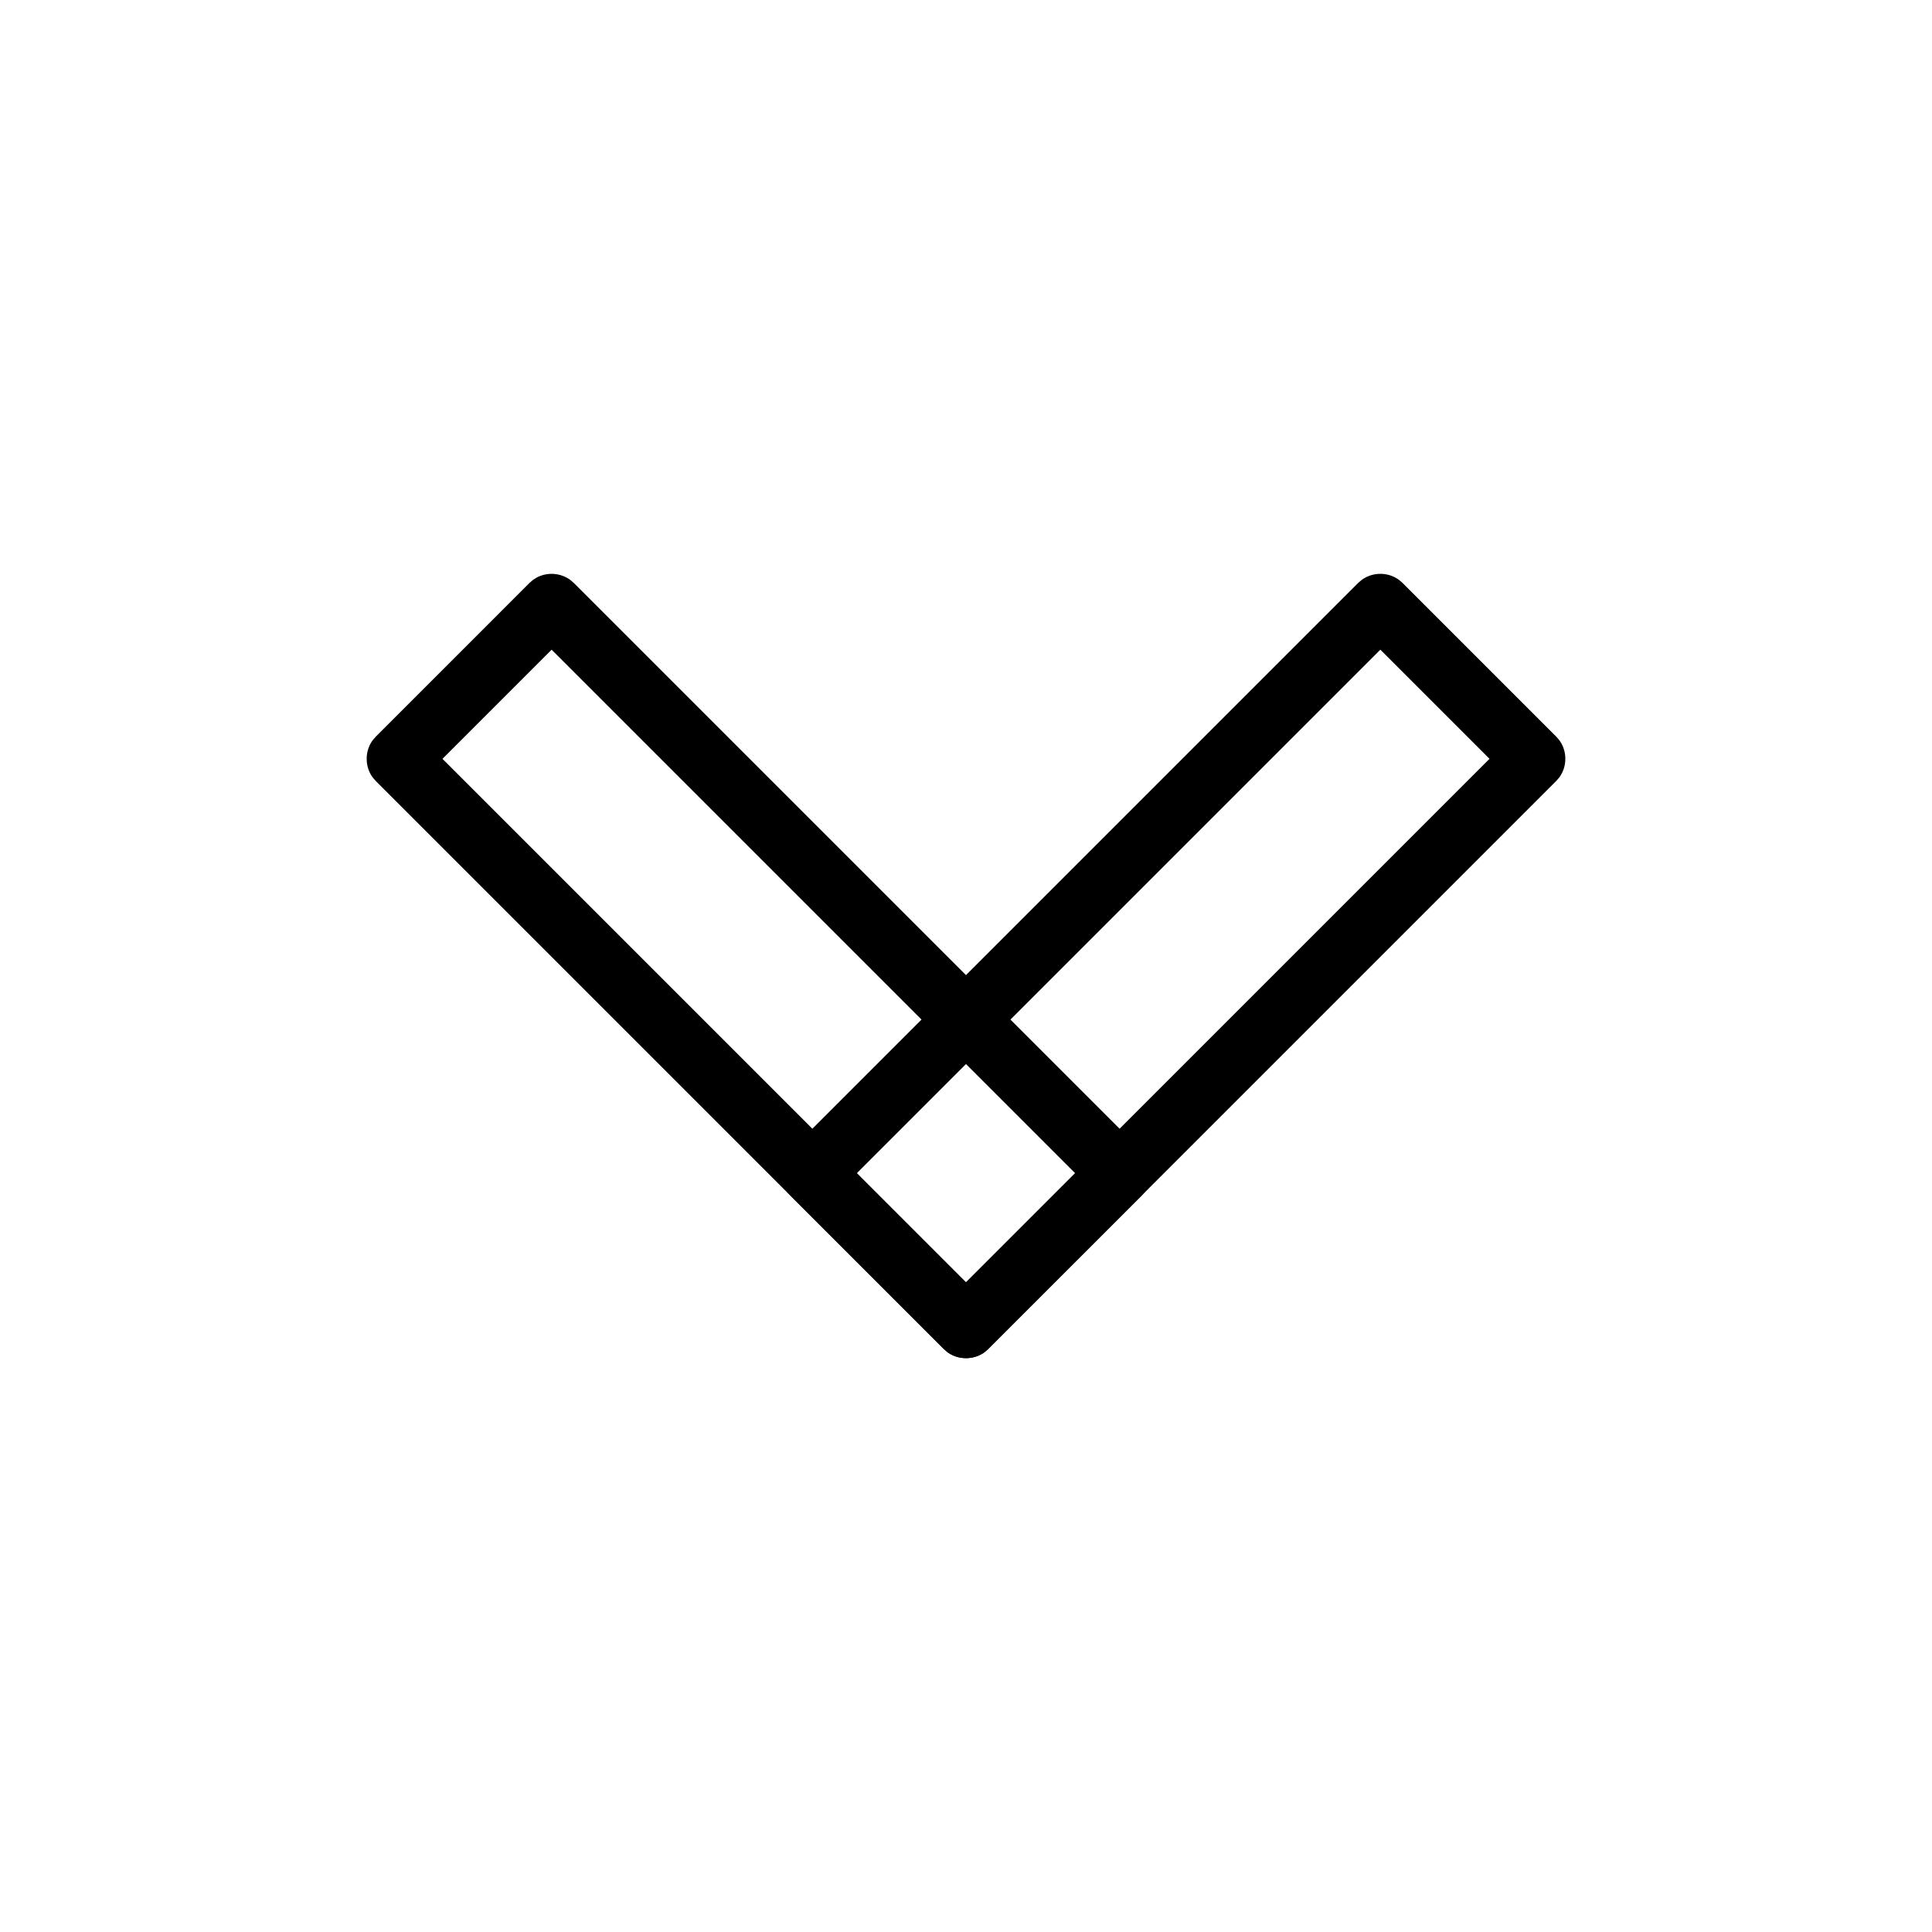
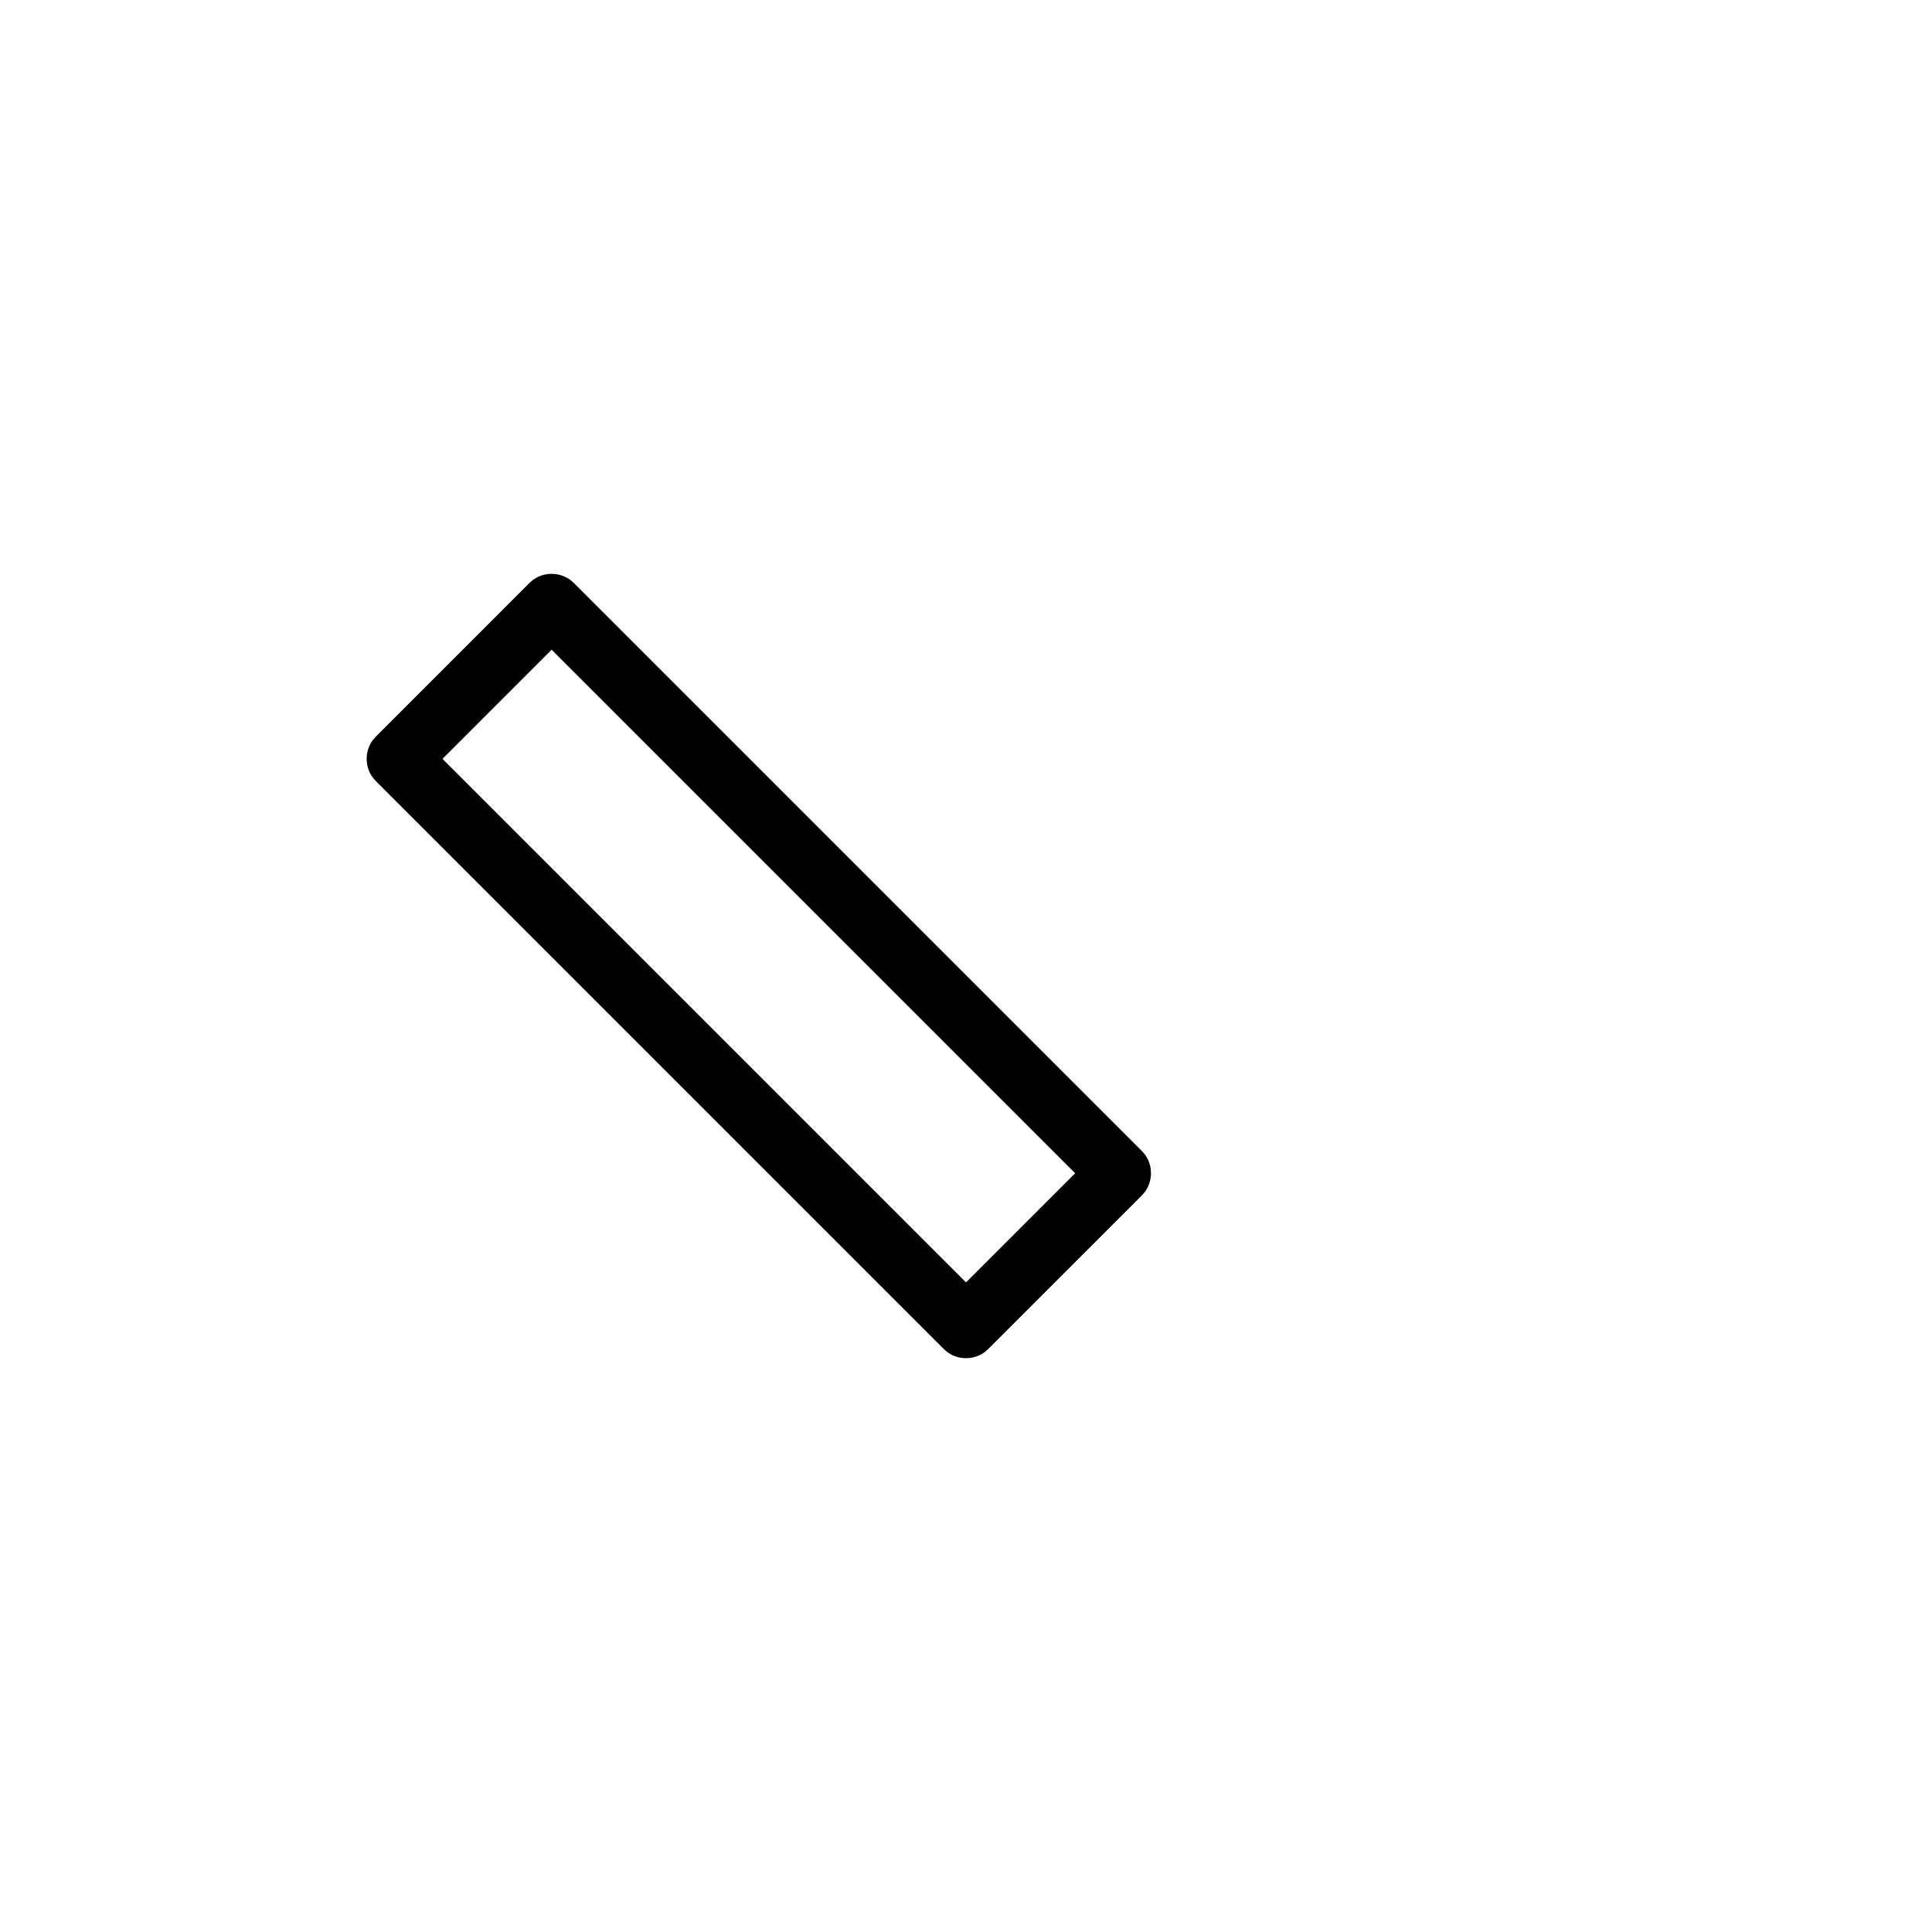
<svg xmlns="http://www.w3.org/2000/svg" fill="#000000" width="800px" height="800px" version="1.1" viewBox="144 144 512 512">
  <g fill-rule="evenodd">
-     <path d="m285.19 297.72c0.887-0.57 1.086-0.762 2.086-1.133 2.215-0.828 4.797-0.652 6.898 0.492 0.934 0.508 1.102 0.727 1.902 1.418l150.52 150.52c0.688 0.797 0.914 0.969 1.422 1.902 1.328 2.434 1.332 5.535 0 7.981-0.508 0.934-0.734 1.102-1.422 1.902l-40.707 40.703c-0.793 0.688-0.961 0.914-1.895 1.422-2.438 1.332-5.535 1.336-7.984 0-0.93-0.508-1.102-0.734-1.895-1.422l-150.52-150.52c-0.688-0.793-0.914-0.969-1.422-1.895-1.32-2.426-1.336-5.535 0-7.984 0.508-0.93 0.734-1.102 1.422-1.895l40.703-40.707c0.301-0.258 0.598-0.52 0.898-0.777zm-23.934 47.379 138.74 138.74 28.926-28.926-138.74-138.74c-9.641 9.641-19.285 19.285-28.926 28.926z" />
-     <path d="m352.62 459.9c-0.574-0.887-0.77-1.086-1.137-2.082-0.828-2.219-0.652-4.805 0.492-6.902 0.508-0.934 0.727-1.102 1.422-1.902l150.52-150.52c0.797-0.688 0.969-0.906 1.902-1.418 2.438-1.332 5.535-1.336 7.981 0 0.934 0.508 1.102 0.727 1.902 1.418l40.703 40.707c0.695 0.793 0.914 0.969 1.422 1.895 1.332 2.438 1.336 5.535 0 7.984-0.508 0.93-0.727 1.102-1.422 1.895l-150.52 150.52c-0.793 0.688-0.961 0.914-1.895 1.422-2.426 1.32-5.535 1.336-7.984 0-0.93-0.508-1.102-0.734-1.895-1.422l-40.703-40.703c-0.258-0.301-0.52-0.598-0.777-0.898zm47.375 23.934 138.74-138.74-28.926-28.926-138.74 138.74c9.641 9.641 19.285 19.285 28.926 28.926z" />
+     <path d="m285.19 297.72c0.887-0.57 1.086-0.762 2.086-1.133 2.215-0.828 4.797-0.652 6.898 0.492 0.934 0.508 1.102 0.727 1.902 1.418l150.52 150.52c0.688 0.797 0.914 0.969 1.422 1.902 1.328 2.434 1.332 5.535 0 7.981-0.508 0.934-0.734 1.102-1.422 1.902l-40.707 40.703c-0.793 0.688-0.961 0.914-1.895 1.422-2.438 1.332-5.535 1.336-7.984 0-0.93-0.508-1.102-0.734-1.895-1.422l-150.52-150.52c-0.688-0.793-0.914-0.969-1.422-1.895-1.32-2.426-1.336-5.535 0-7.984 0.508-0.93 0.734-1.102 1.422-1.895l40.703-40.707c0.301-0.258 0.598-0.52 0.898-0.777m-23.934 47.379 138.74 138.74 28.926-28.926-138.74-138.74c-9.641 9.641-19.285 19.285-28.926 28.926z" />
  </g>
</svg>